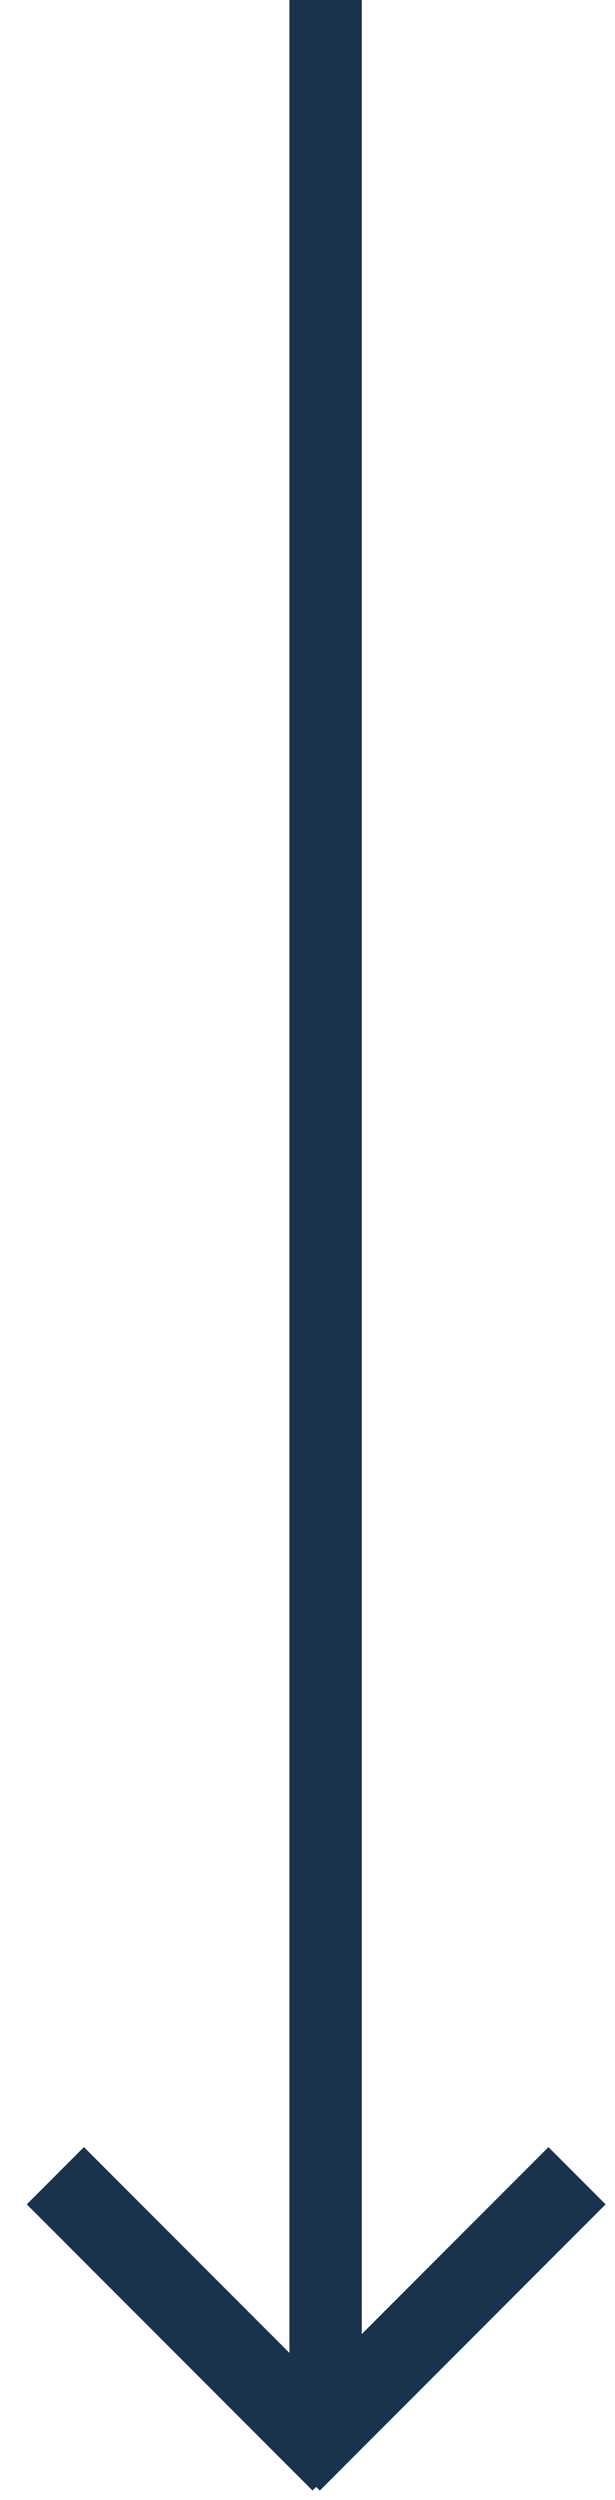
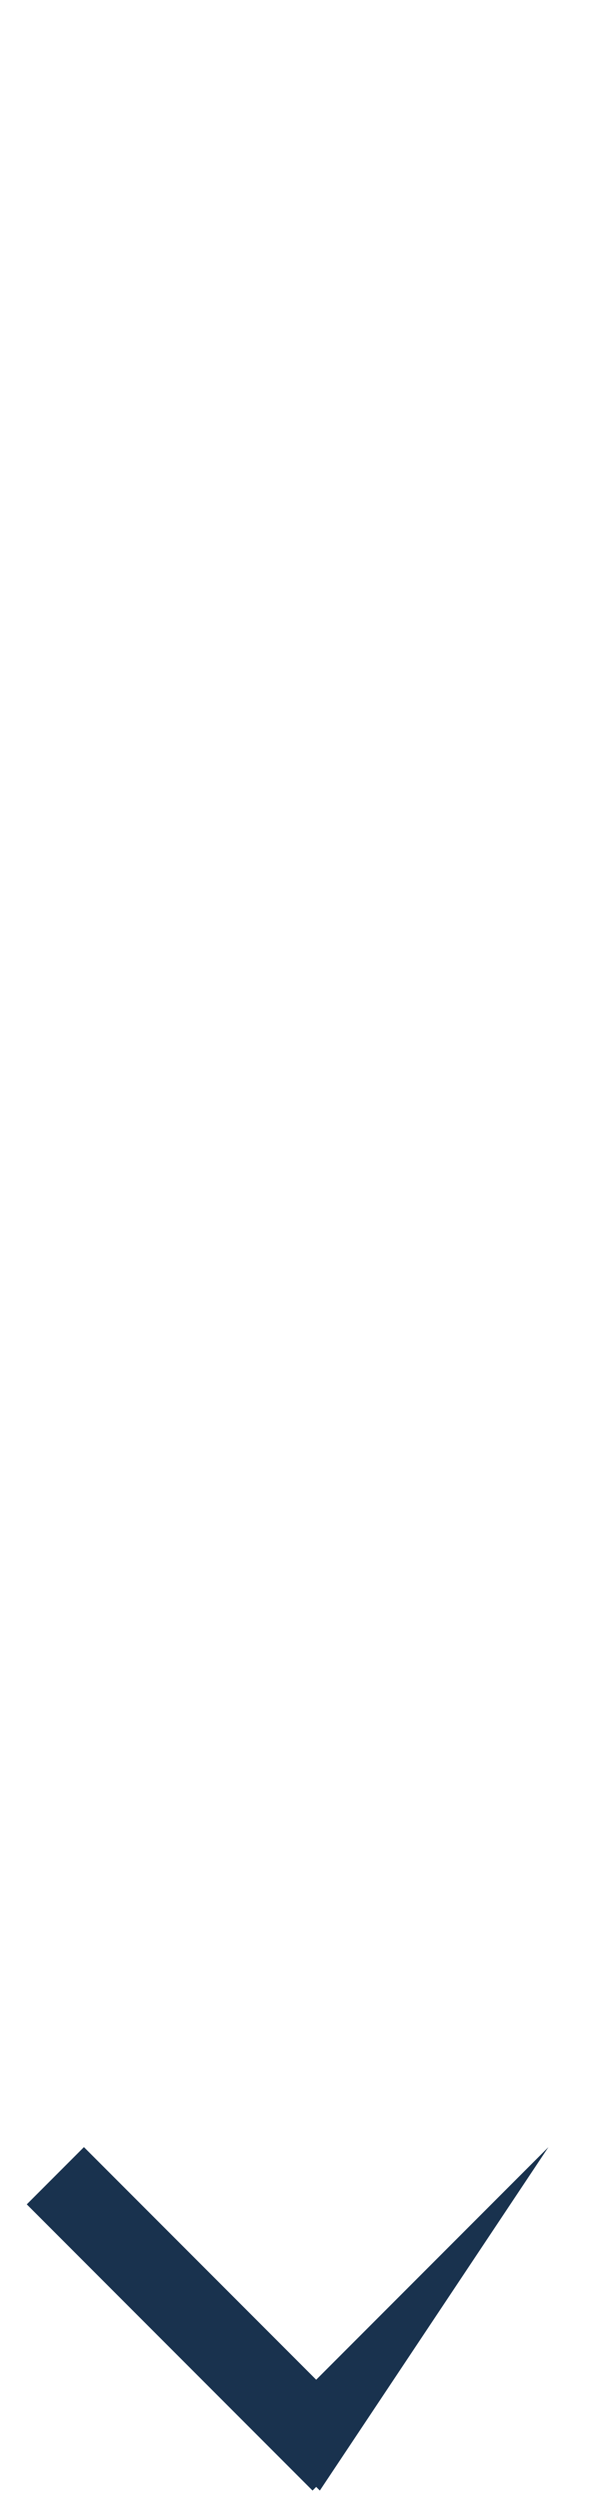
<svg xmlns="http://www.w3.org/2000/svg" width="17px" height="69px" viewBox="0 0 17 69">
  <title>矢印</title>
  <desc>Created with Sketch.</desc>
  <g id="Page-1" stroke="none" stroke-width="1" fill="none" fill-rule="evenodd">
    <g id="★[08-4]PC大学院_履修方法および学位授与（カリキュラム）(045)" transform="translate(-215, -4254)">
      <g id="メインコンテンツ" transform="translate(165, 330)">
        <g id="学位授与" transform="translate(0, 3346)">
          <g id="表組" transform="translate(0, 300)">
            <g id="td" transform="translate(0, 40)">
              <g id="矢印" transform="translate(50, 239)">
-                 <path d="M9,0 L9,65" id="Line" stroke="#19324E" stroke-width="2" stroke-linecap="square" />
-                 <path d="M13.378,63 L13.479,63.101 L5.58,71 L4,69.42 L10.42,63 L4,56.58 L5.58,55 L13.479,62.899 L13.378,63 Z" id="方向アイコン" fill="#19324E" transform="translate(8.74, 63) rotate(90) translate(-8.74, -63) " />
+                 <path d="M13.378,63 L13.479,63.101 L5.58,71 L4,69.42 L10.42,63 L4,56.58 L13.479,62.899 L13.378,63 Z" id="方向アイコン" fill="#19324E" transform="translate(8.74, 63) rotate(90) translate(-8.74, -63) " />
              </g>
            </g>
          </g>
        </g>
      </g>
    </g>
  </g>
</svg>